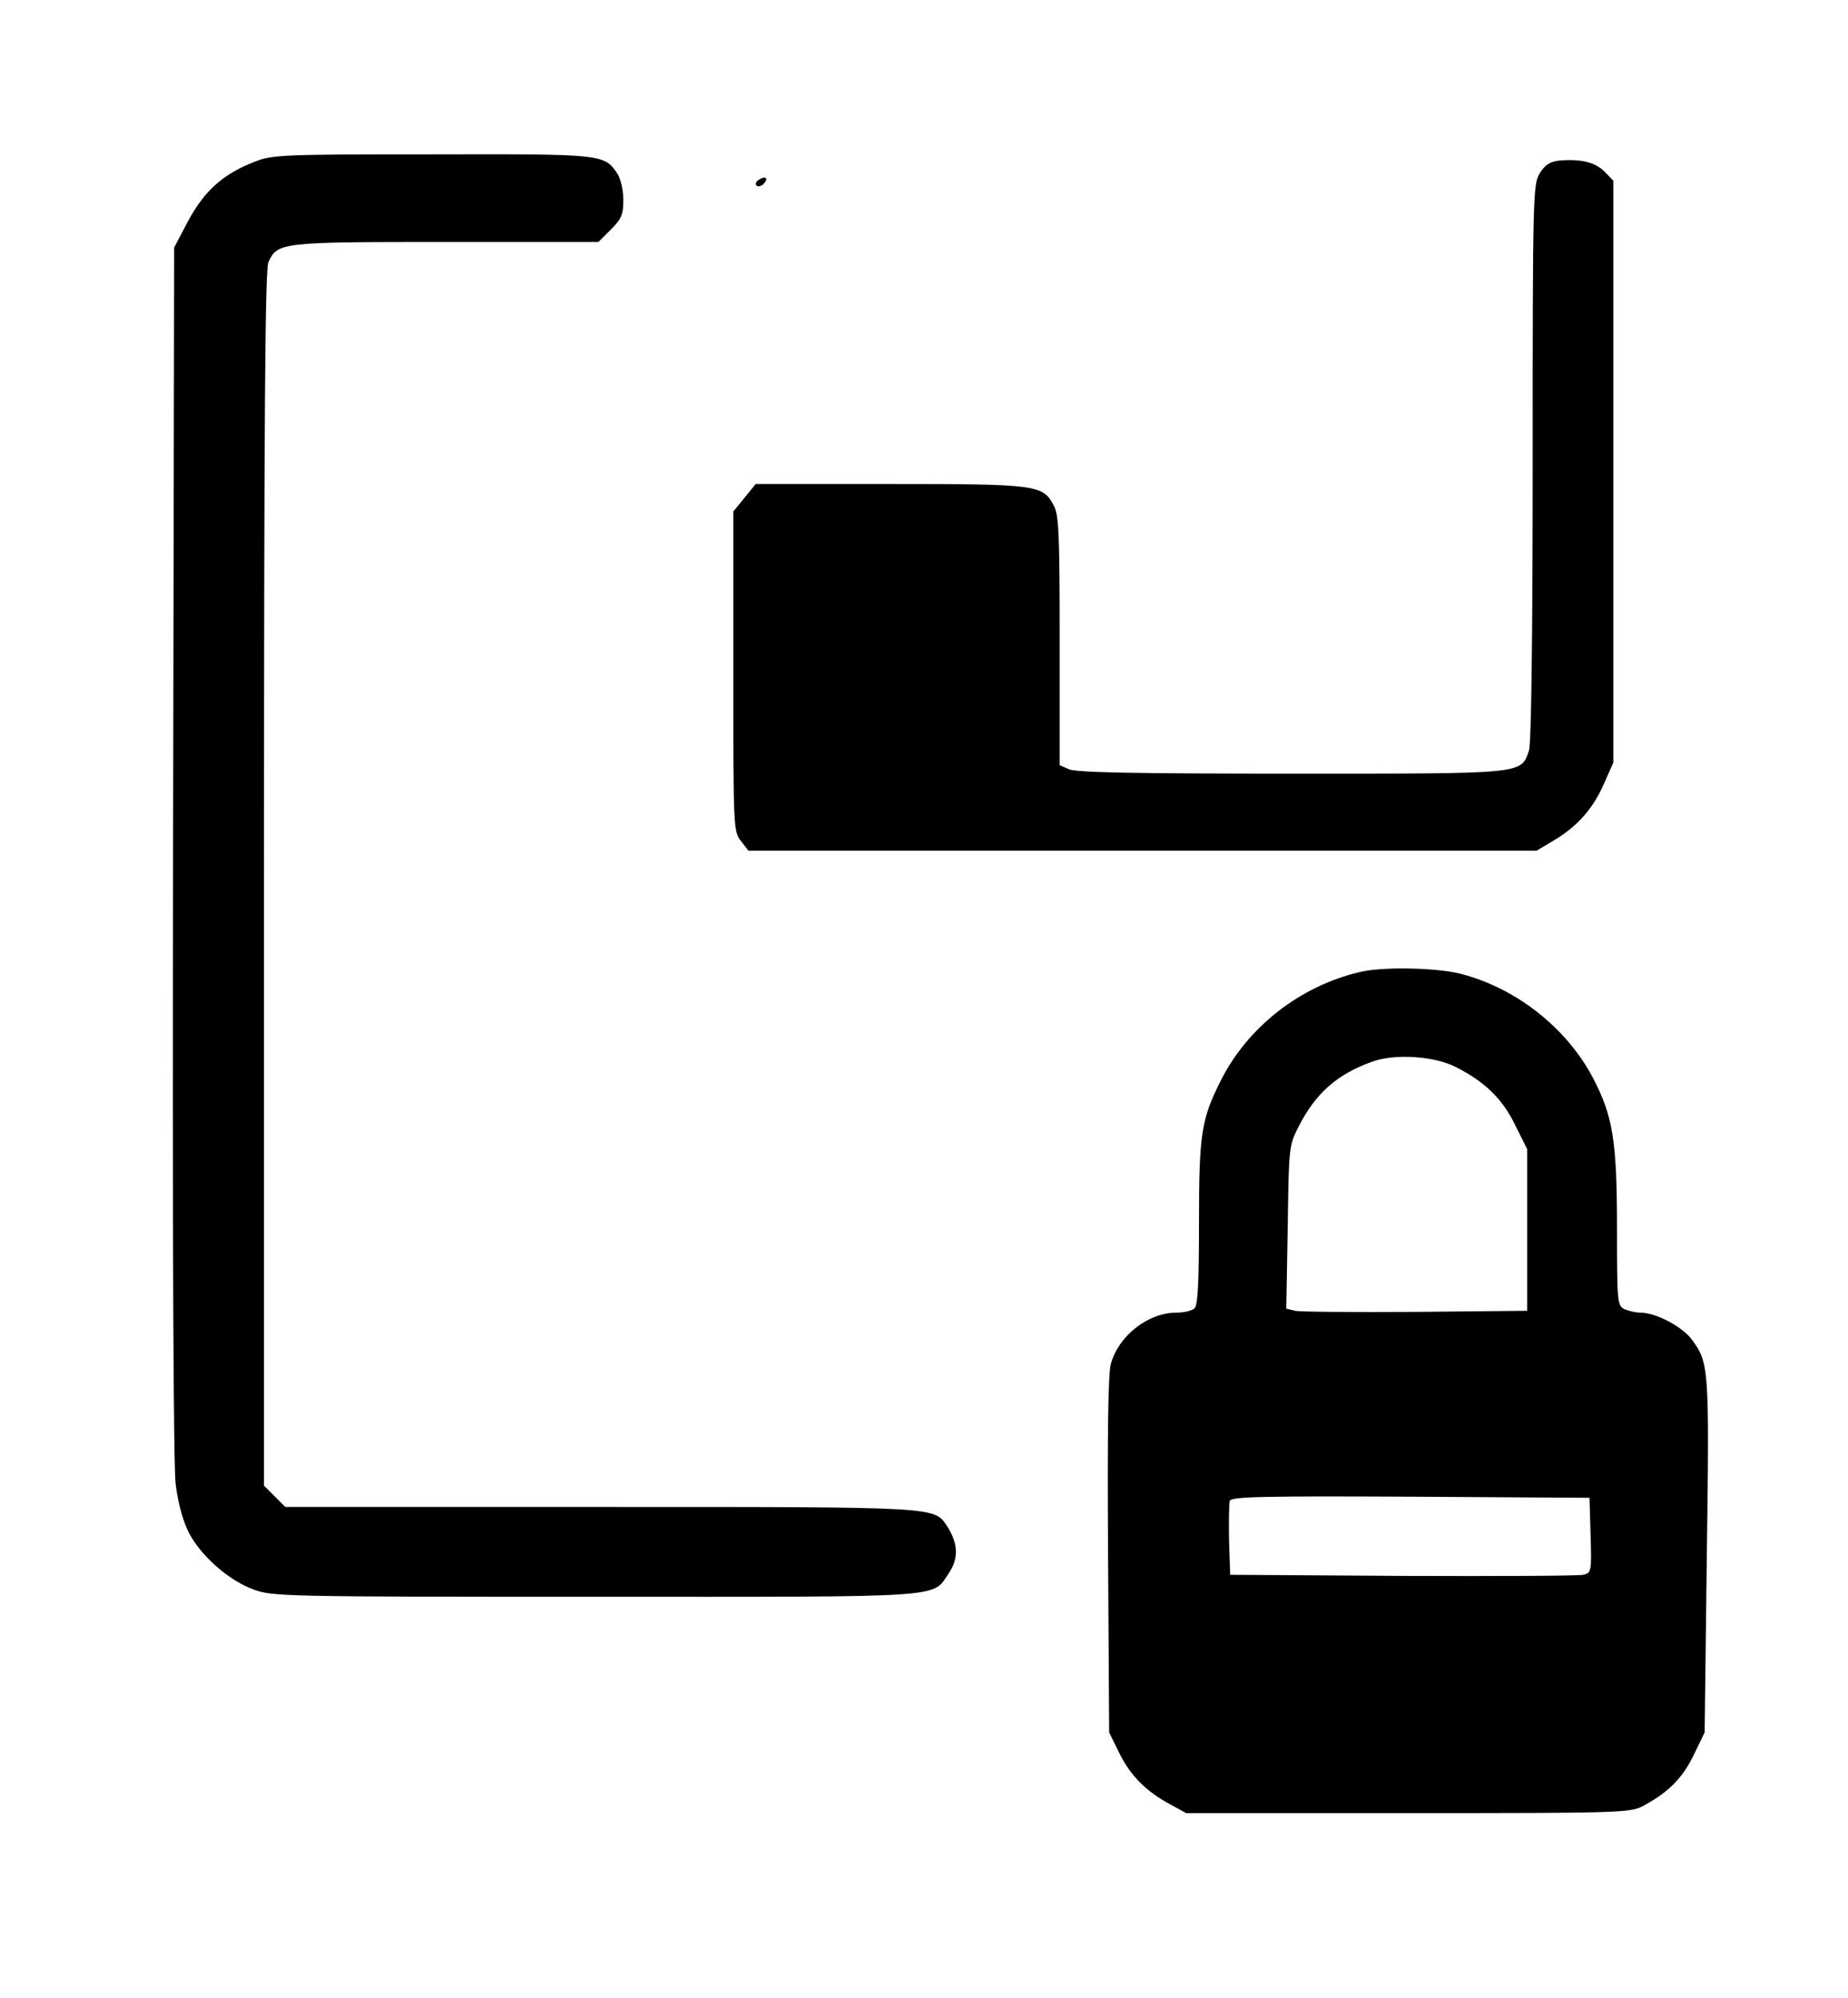
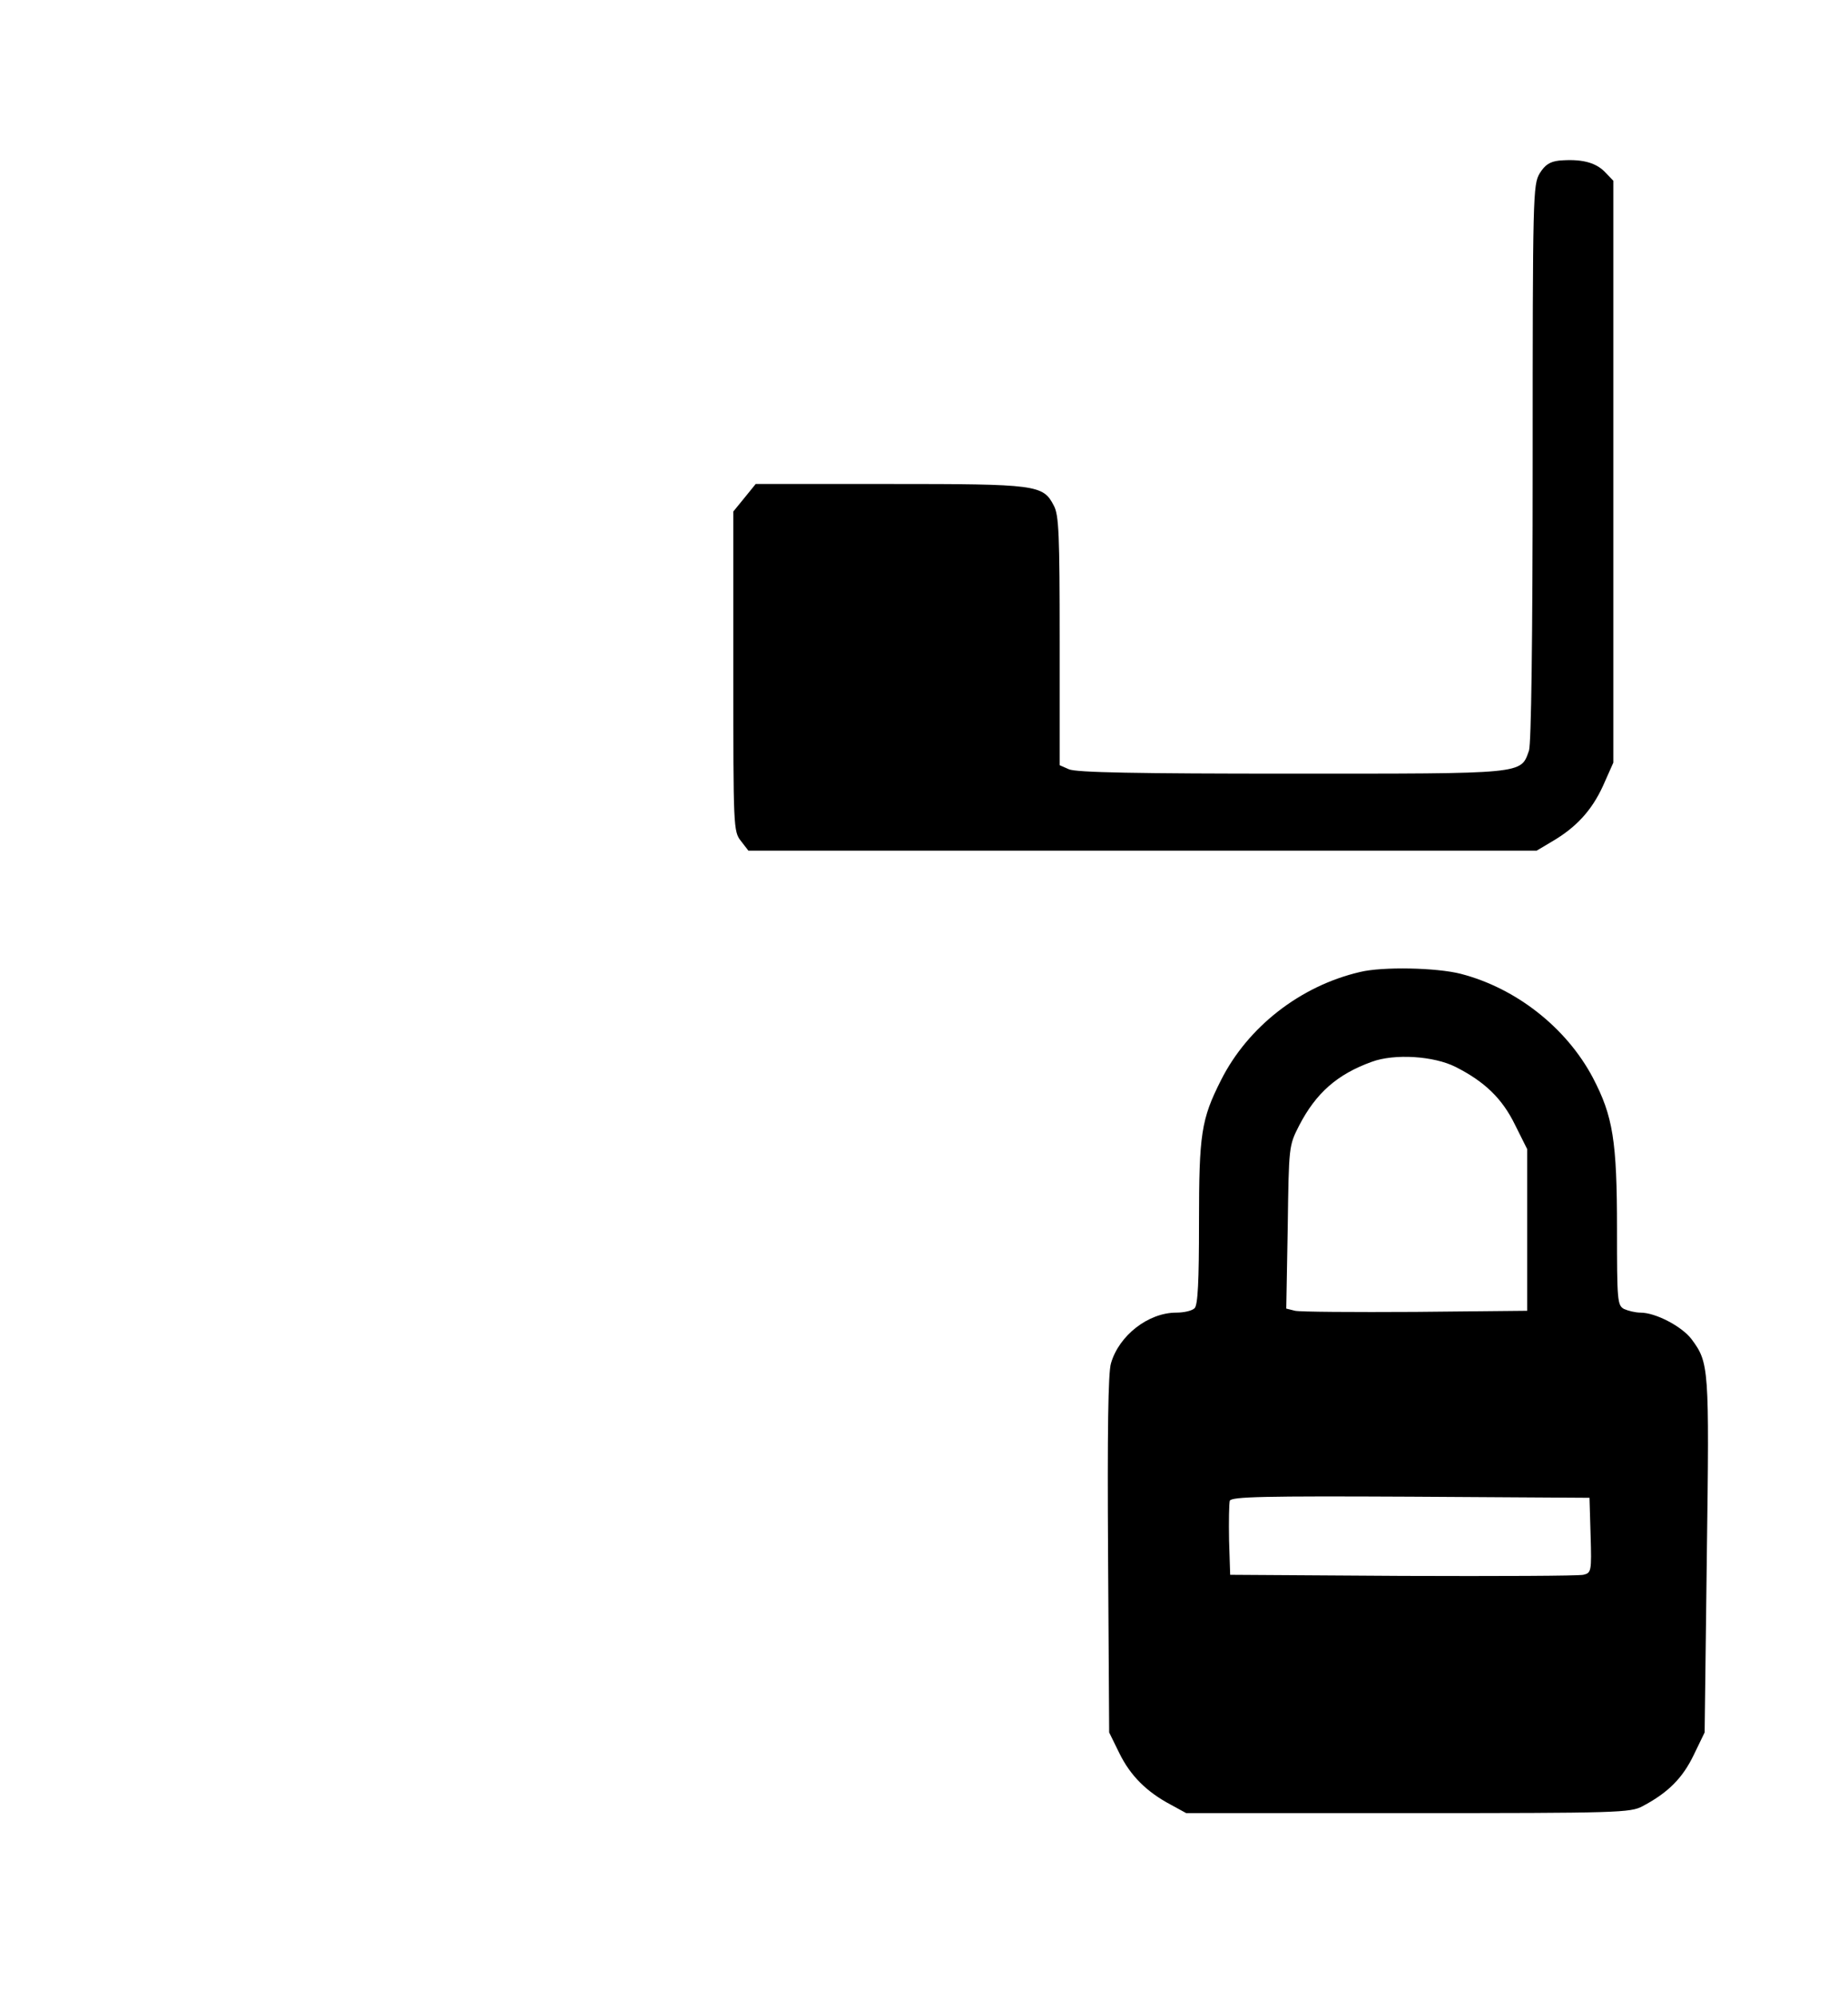
<svg xmlns="http://www.w3.org/2000/svg" version="1.0" width="504pt" height="545pt" viewBox="0 0 504 545" preserveAspectRatio="xMidYMid meet">
  <g transform="translate(0,545) scale(0.1,-0.1)" fill="#000000" stroke="none">
-     <path d="M695 5009 c-86 -33 -137 -79 -181 -160 l-39 -74 -3 -1645 c-2 -1054 1 -1674 7 -1727 6 -51 20 -101 35 -131 32 -64 109 -132 177 -157 52 -19 79 -20 934 -20 973 0 916 -4 963 65 27 40 25 80 -4 126 -37 55 -11 54 -944 54 l-862 0 -29 29 -29 29 0 1656 c0 1262 3 1661 12 1681 25 54 32 55 484 55 l416 0 34 34 c29 29 34 41 34 80 0 27 -7 58 -16 72 -36 54 -38 54 -506 53 -406 0 -436 -1 -483 -20z" />
    <path d="M4252 5012 c-25 -3 -38 -11 -53 -35 -18 -31 -19 -57 -19 -788 0 -492 -4 -766 -10 -786 -23 -65 -7 -63 -649 -63 -419 0 -587 3 -606 12 l-25 11 0 339 c0 288 -2 344 -16 369 -29 57 -47 59 -448 59 l-365 0 -30 -37 -31 -38 0 -436 c0 -426 0 -437 21 -463 l20 -26 1075 0 1075 0 42 25 c65 38 108 84 139 152 l28 63 0 793 0 794 -25 26 c-26 25 -64 34 -123 29z" />
-     <path d="M2070 4960 c-8 -5 -11 -12 -7 -16 4 -4 13 -2 19 4 15 15 7 24 -12 12z" />
    <path d="M3709 2799 c-163 -38 -306 -150 -379 -295 -54 -107 -60 -146 -60 -389 0 -159 -3 -224 -12 -233 -7 -7 -29 -12 -50 -12 -76 0 -156 -62 -178 -138 -8 -25 -10 -192 -8 -522 l3 -485 28 -57 c30 -61 74 -105 140 -140 l42 -23 605 0 c574 0 607 1 640 19 70 37 109 77 139 139 l30 62 6 483 c7 516 6 525 -42 590 -27 35 -98 72 -139 72 -14 0 -34 5 -45 10 -18 10 -19 23 -19 218 0 241 -11 308 -66 413 -72 136 -209 244 -360 283 -66 17 -214 20 -275 5z m261 -259 c79 -40 127 -86 162 -158 l33 -66 0 -221 0 -220 -305 -3 c-168 -1 -315 0 -328 3 l-24 6 4 222 c3 221 3 222 31 277 46 89 104 140 198 174 62 23 170 16 229 -14z m368 -1277 c3 -99 2 -103 -20 -108 -13 -3 -234 -4 -493 -3 l-470 3 -3 94 c-1 52 0 101 2 108 5 11 94 13 493 11 l488 -3 3 -102z" />
  </g>
</svg>